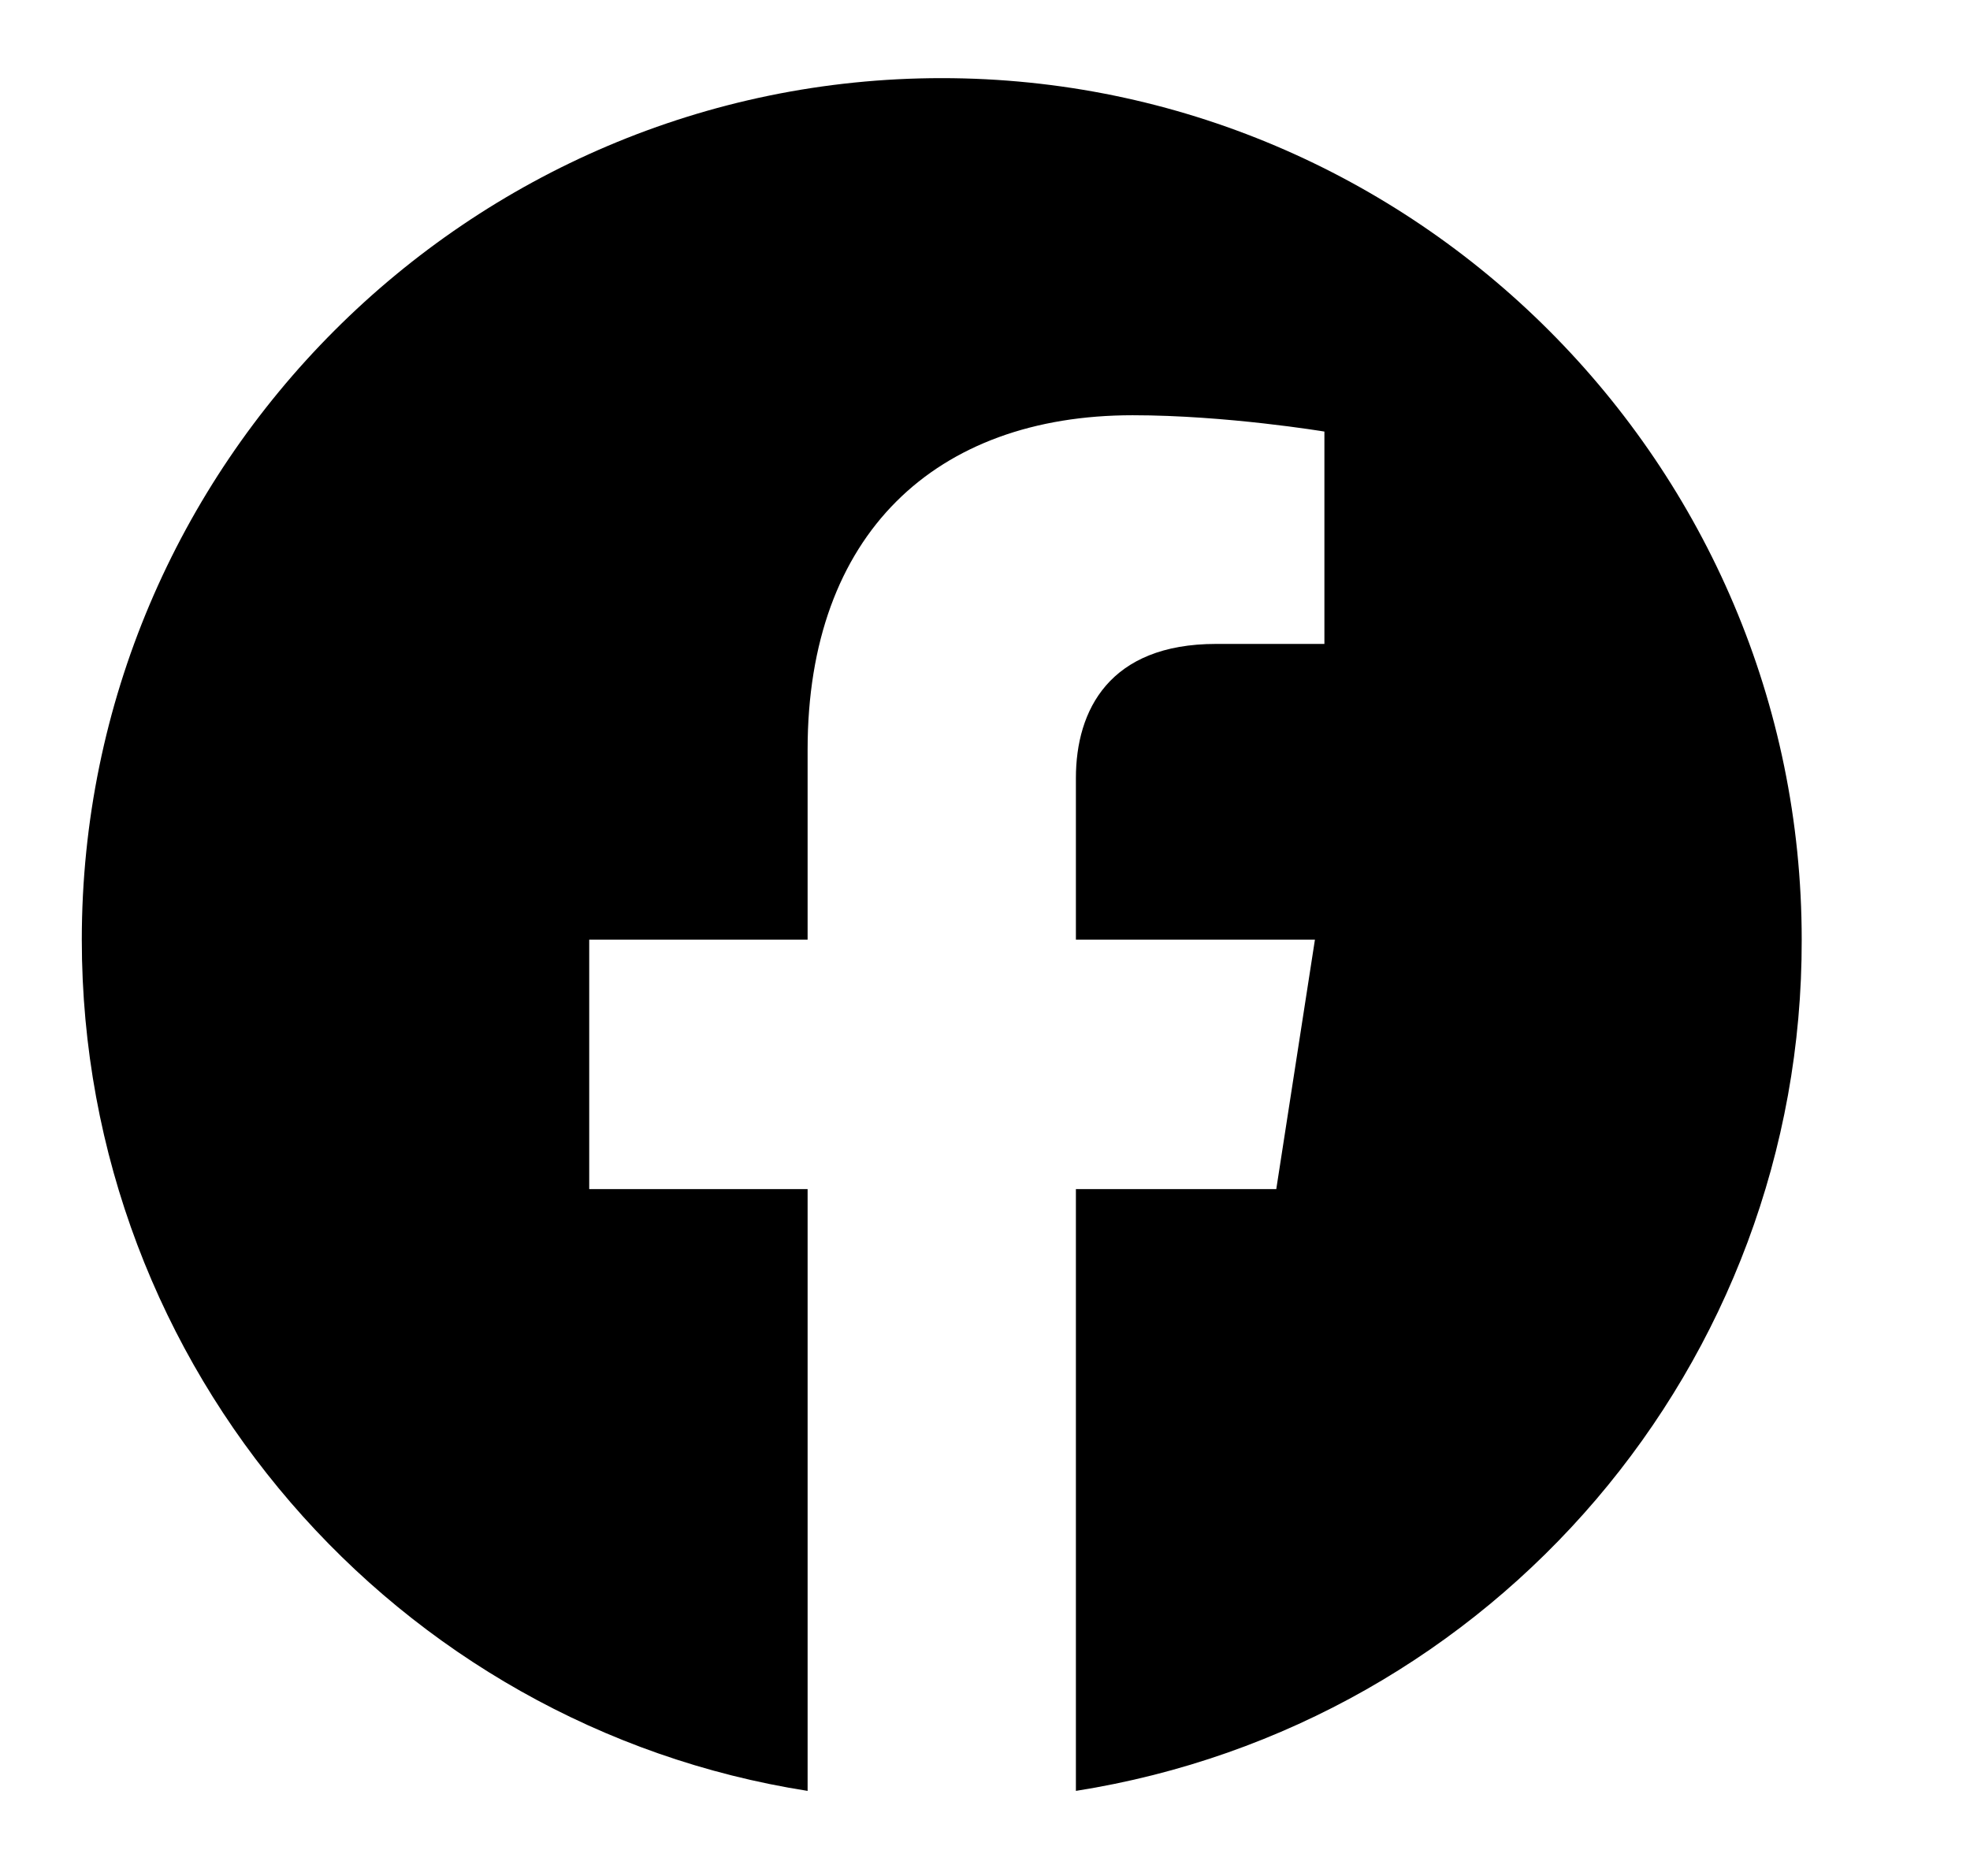
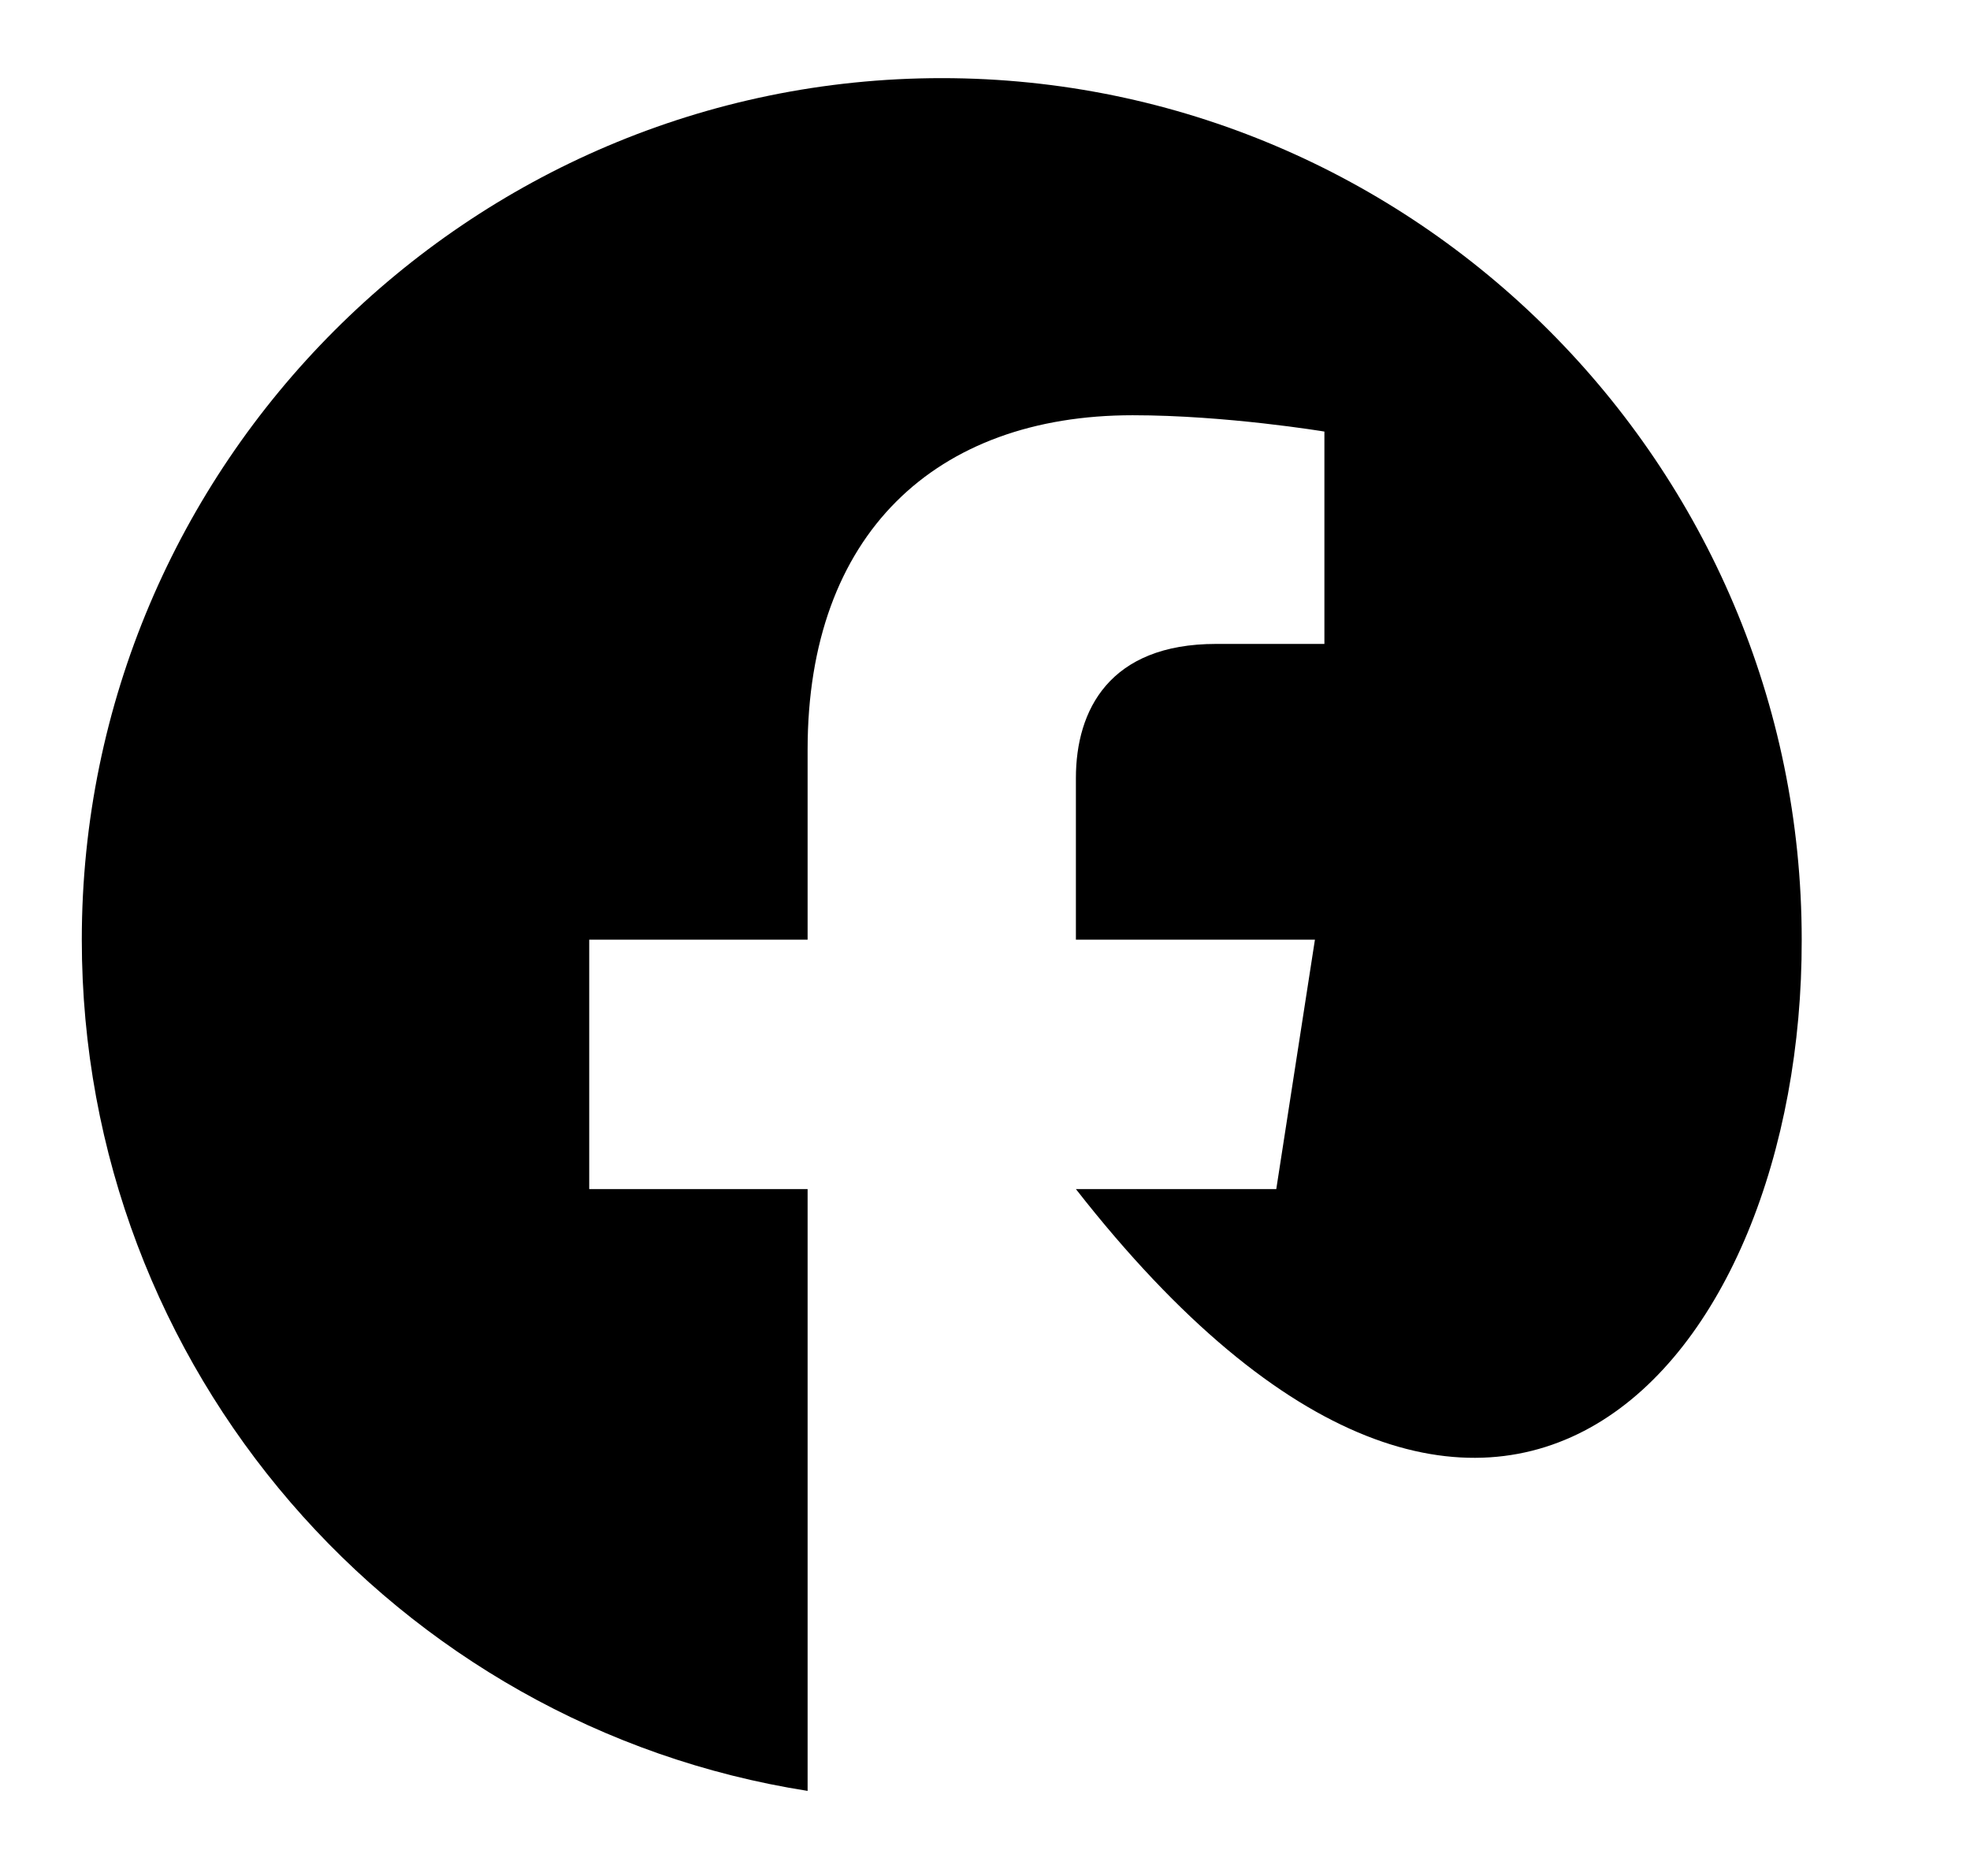
<svg xmlns="http://www.w3.org/2000/svg" width="21px" height="20px" viewBox="0 0 21 20" version="1.1">
  <title>A02BE592-F212-4D45-B23C-572F4FD0D610</title>
  <g id="Final-Draft" stroke="none" stroke-width="1" fill="none" fill-rule="evenodd">
    <g id="01_Homepage-Copy-8" transform="translate(-283, -2770)">
      <g id="Group-22" transform="translate(203, 2770)">
        <g id="Facebook" transform="translate(80.039, 0)">
-           <rect id="Rectangle-Copy-13" x="0" y="0" width="20" height="20" />
-           <path d="M10,0.833 C4.958,0.833 0.833,4.949 0.833,10.018 C0.833,14.602 4.188,18.406 8.57,19.093 L8.57,12.677 L6.242,12.677 L6.242,10.018 L8.57,10.018 L8.57,7.992 C8.57,5.692 9.936,4.427 12.035,4.427 C13.034,4.427 14.079,4.601 14.079,4.601 L14.079,6.865 L12.924,6.865 C11.787,6.865 11.43,7.571 11.43,8.295 L11.43,10.018 L13.978,10.018 L13.566,12.677 L11.43,12.677 L11.43,19.093 C15.893,18.388 19.177,14.537 19.167,10.018 C19.167,4.949 15.042,0.833 10,0.833 Z" id="Path" fill="#000000" fill-rule="nonzero" />
+           <path d="M10,0.833 C4.958,0.833 0.833,4.949 0.833,10.018 C0.833,14.602 4.188,18.406 8.57,19.093 L8.57,12.677 L6.242,12.677 L6.242,10.018 L8.57,10.018 L8.57,7.992 C8.57,5.692 9.936,4.427 12.035,4.427 C13.034,4.427 14.079,4.601 14.079,4.601 L14.079,6.865 L12.924,6.865 C11.787,6.865 11.43,7.571 11.43,8.295 L11.43,10.018 L13.978,10.018 L13.566,12.677 L11.43,12.677 C15.893,18.388 19.177,14.537 19.167,10.018 C19.167,4.949 15.042,0.833 10,0.833 Z" id="Path" fill="#000000" fill-rule="nonzero" />
        </g>
      </g>
    </g>
  </g>
</svg>